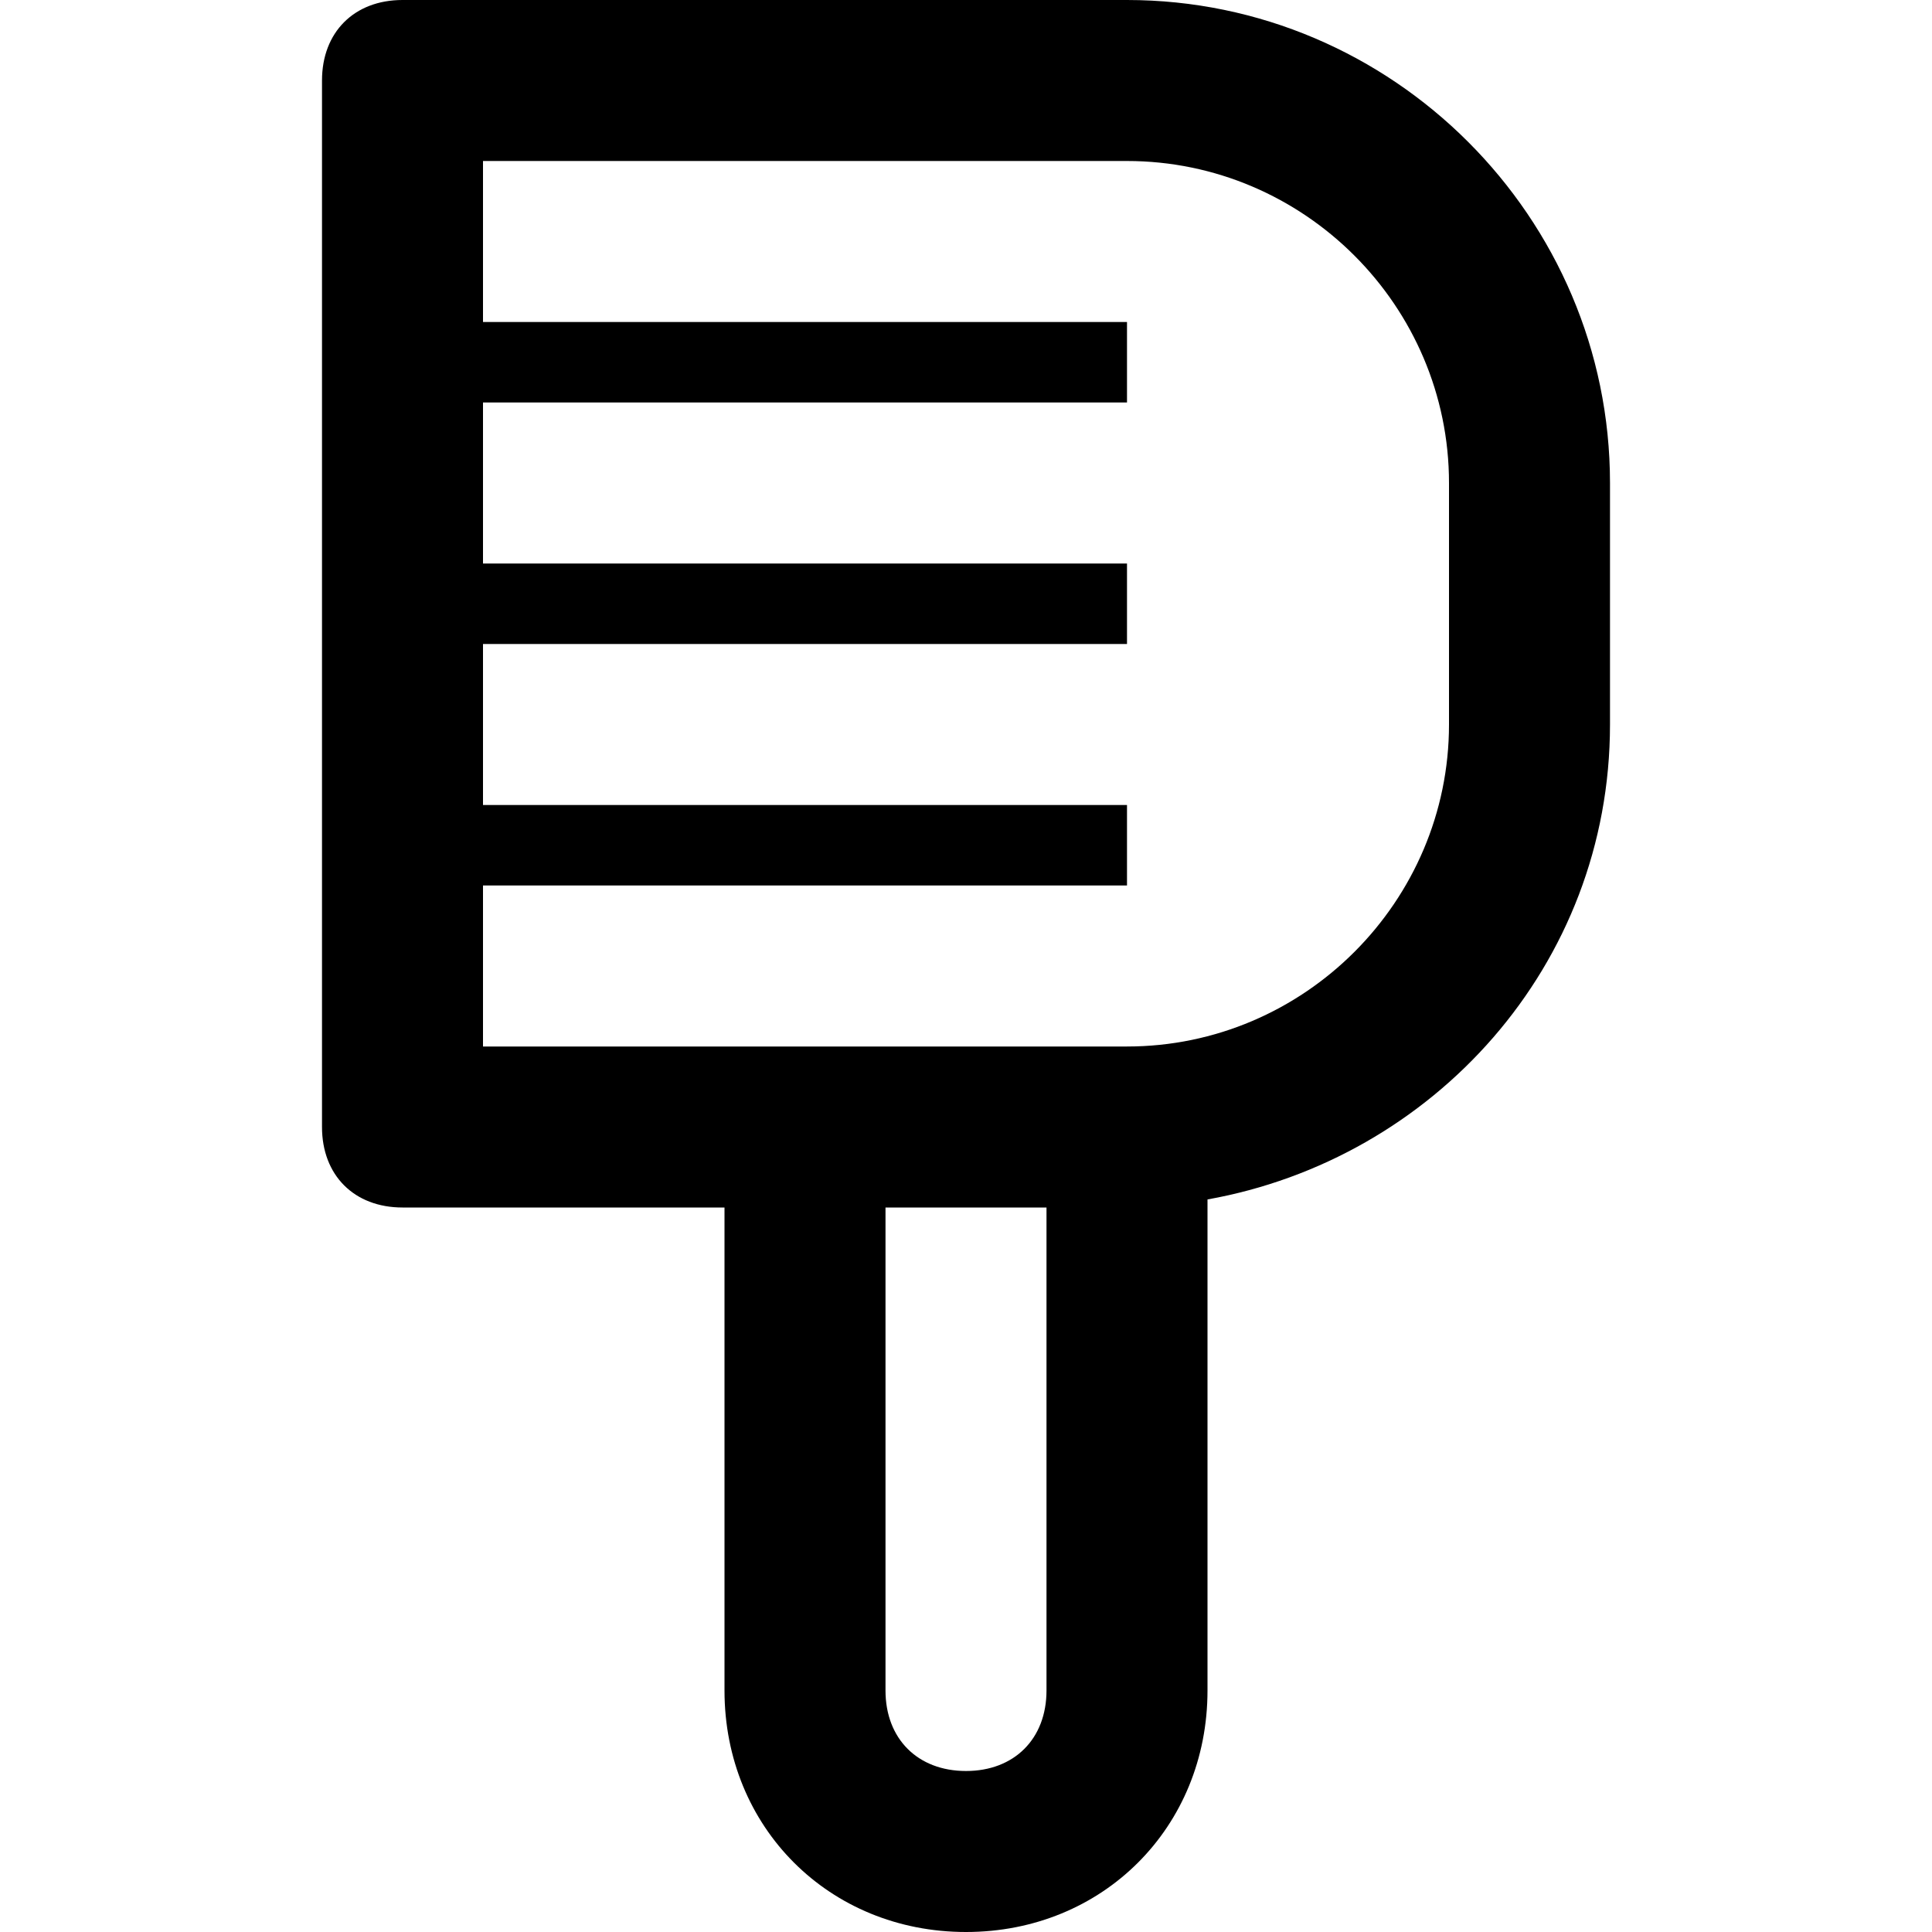
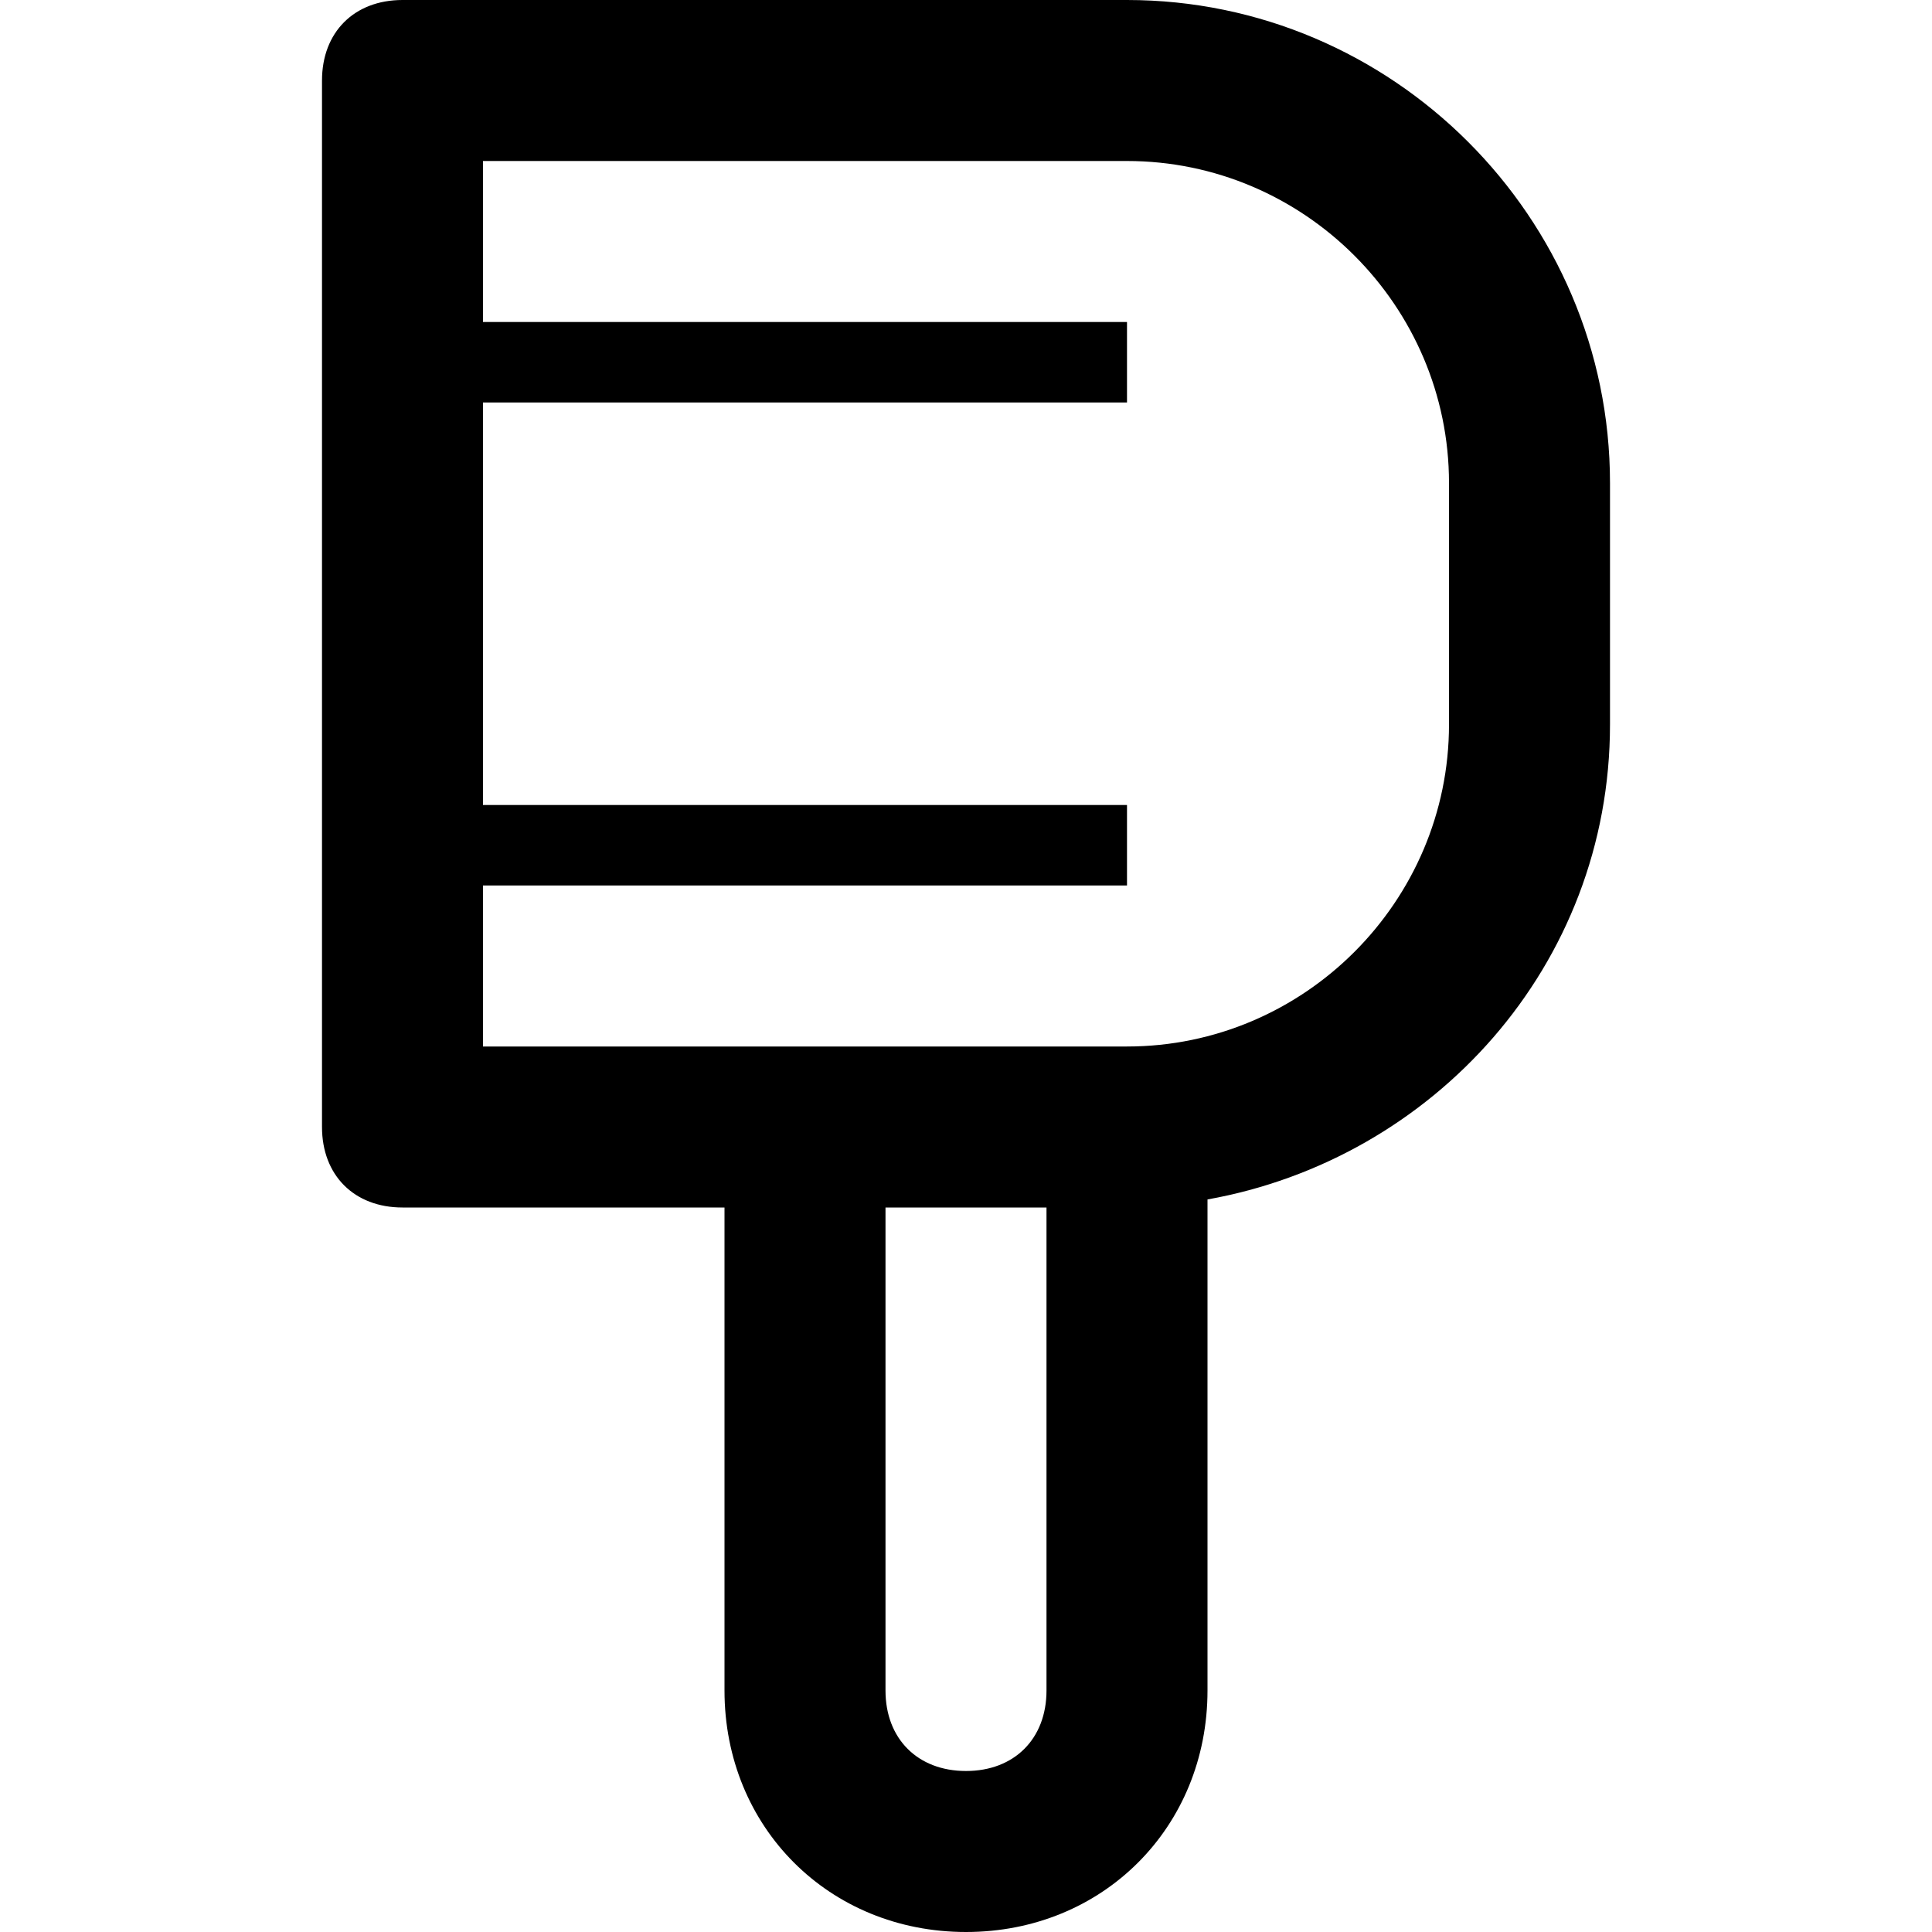
<svg xmlns="http://www.w3.org/2000/svg" enable-background="new 0 0 24 24" height="24px" id="Layer_1" version="1.1" viewBox="0 0 24 24" width="24px" xml:space="preserve">
-   <path d="M5,15h4v6l0,0c0,1.7,1.3,3,3,3c1.7,0,3-1.3,3-3l0,0v-6.1c2.8-0.5,5-2.9,5-5.9V6c0-3.3-2.7-6-6-6H5C4.4,0,4,0.4,4,1v13  C4,14.6,4.4,15,5,15z M12,22c-0.6,0-1-0.4-1-1l0,0v-6h2v6l0,0C13,21.6,12.6,22,12,22z M6,11h8v-1H6V8h8V7H6V5h8V4H6V2h8  c2.2,0,4,1.8,4,4v3c0,2.2-1.8,4-4,4H6V11z" />
+   <path d="M5,15h4v6l0,0c0,1.7,1.3,3,3,3c1.7,0,3-1.3,3-3l0,0v-6.1c2.8-0.5,5-2.9,5-5.9V6c0-3.3-2.7-6-6-6H5C4.4,0,4,0.4,4,1v13  C4,14.6,4.4,15,5,15z M12,22c-0.6,0-1-0.4-1-1l0,0v-6h2v6l0,0C13,21.6,12.6,22,12,22z M6,11h8v-1H6V8h8H6V5h8V4H6V2h8  c2.2,0,4,1.8,4,4v3c0,2.2-1.8,4-4,4H6V11z" />
</svg>